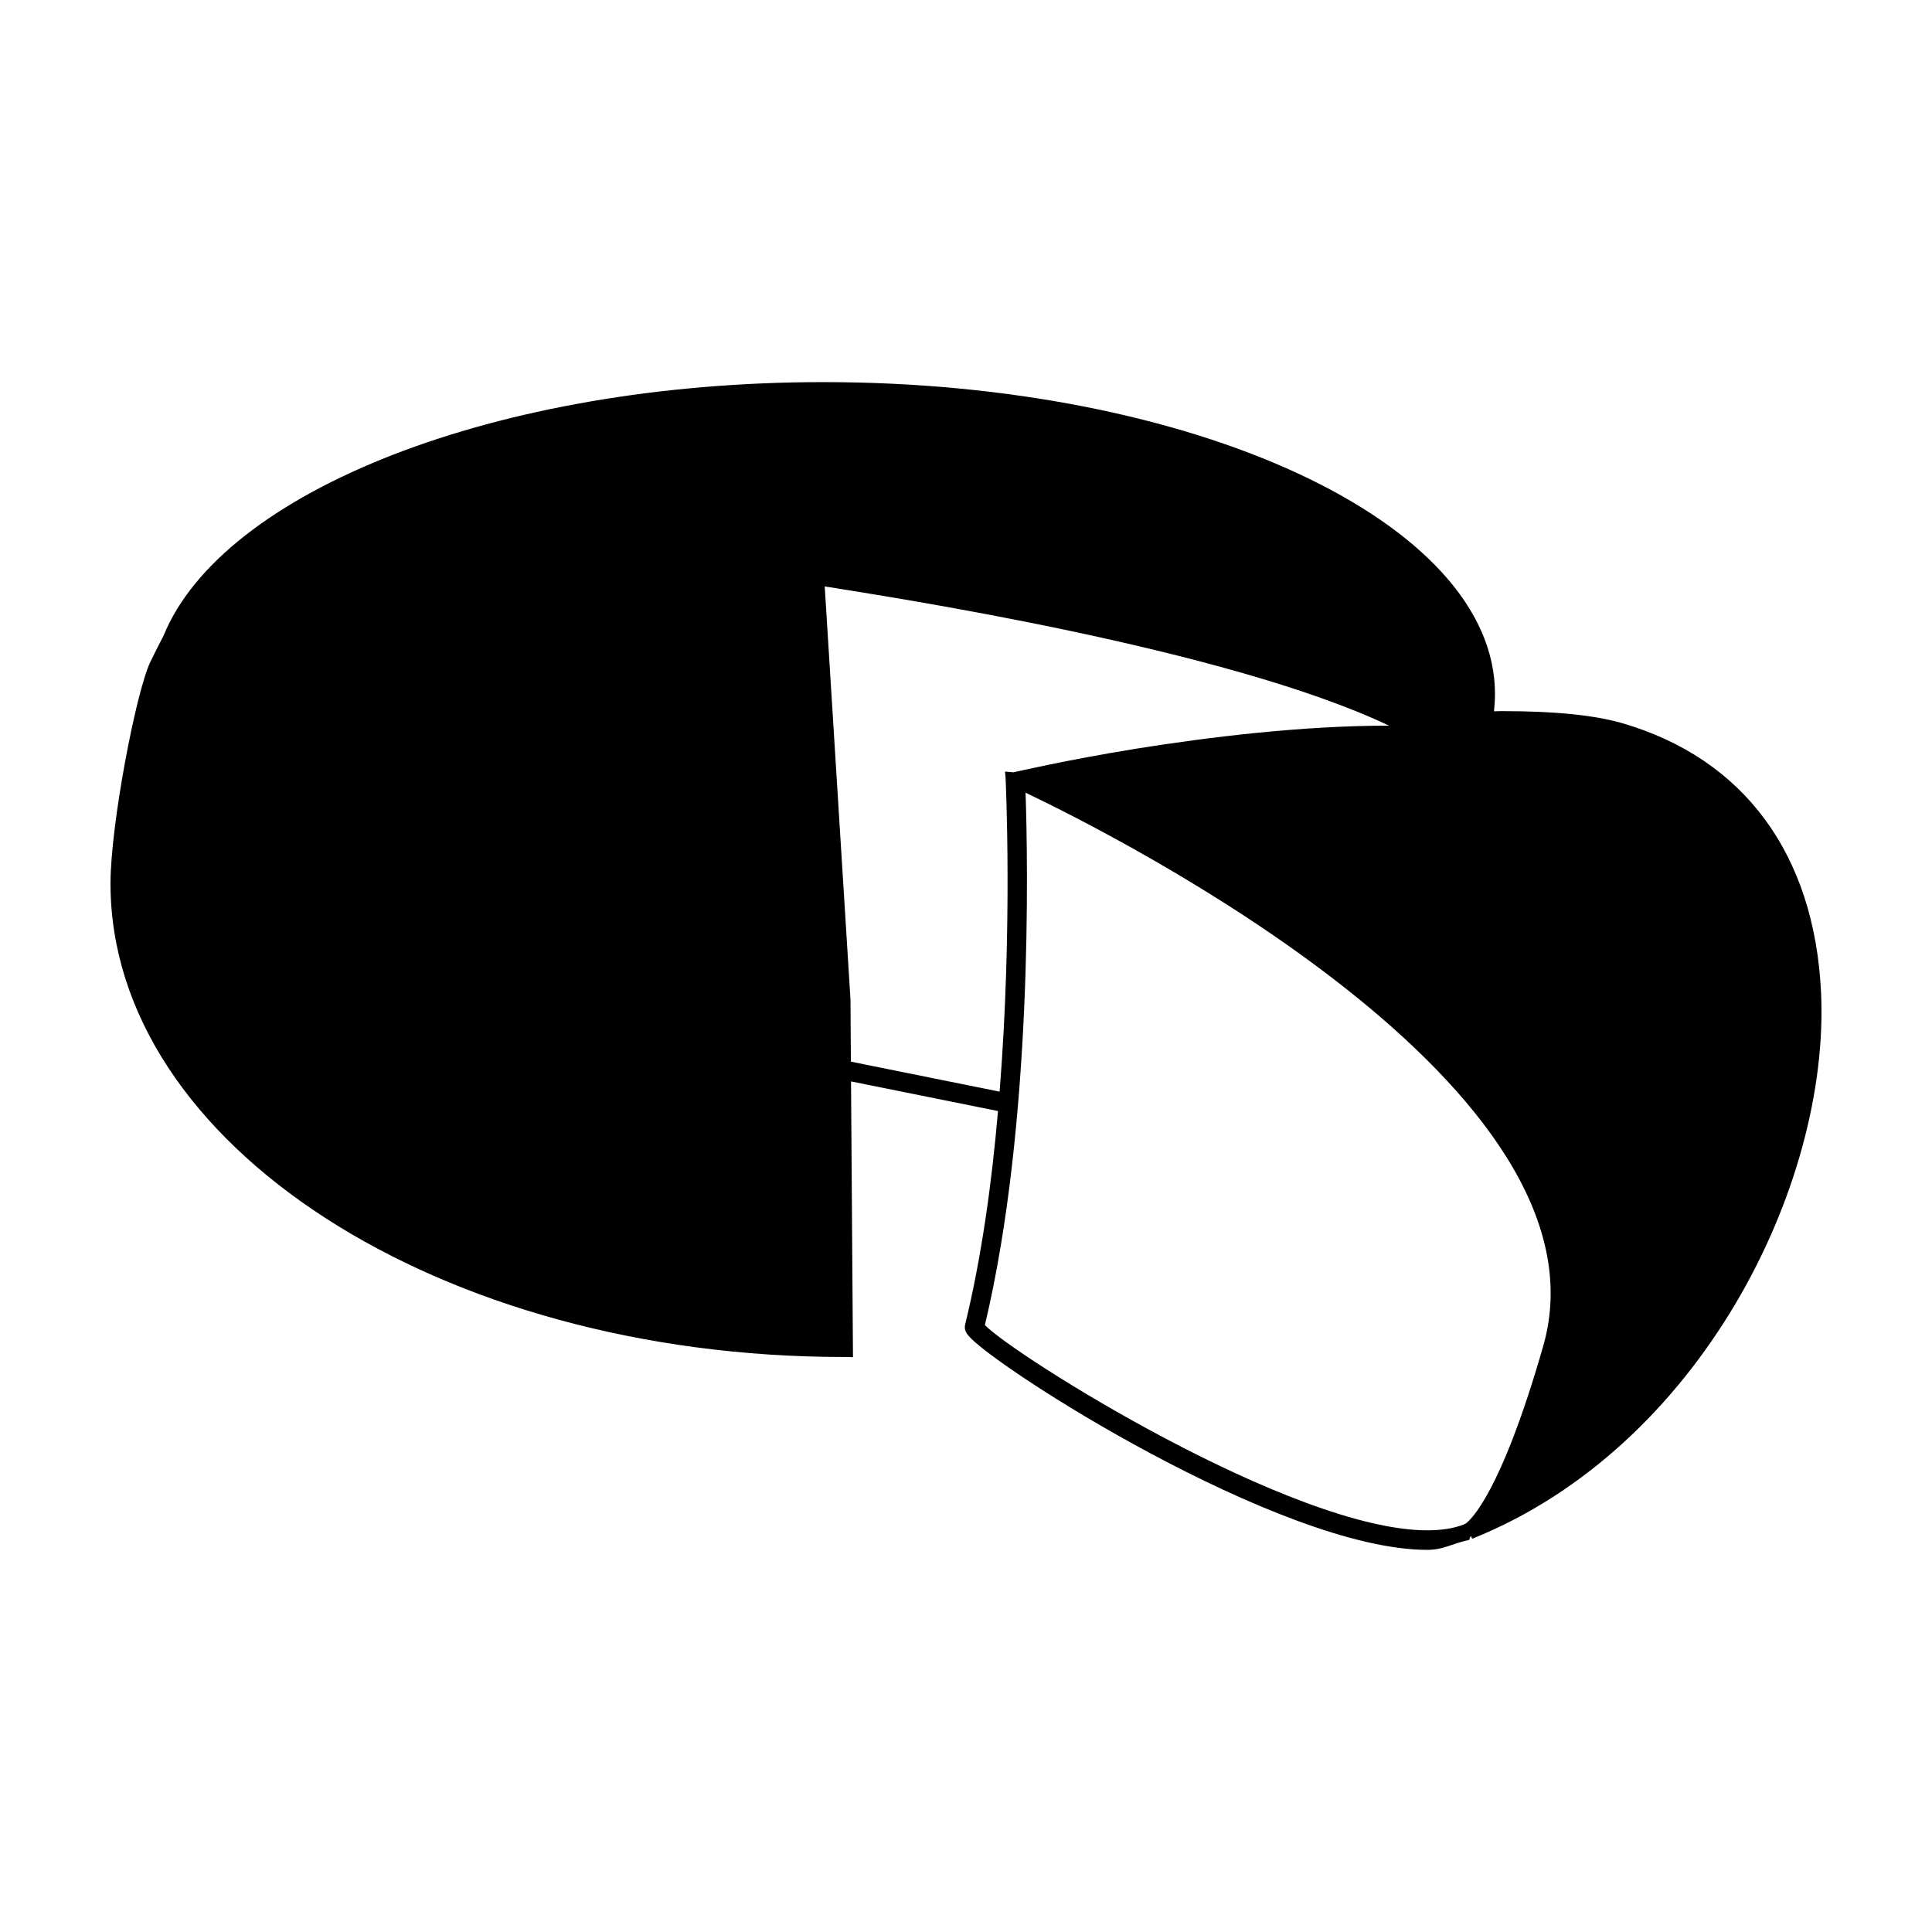
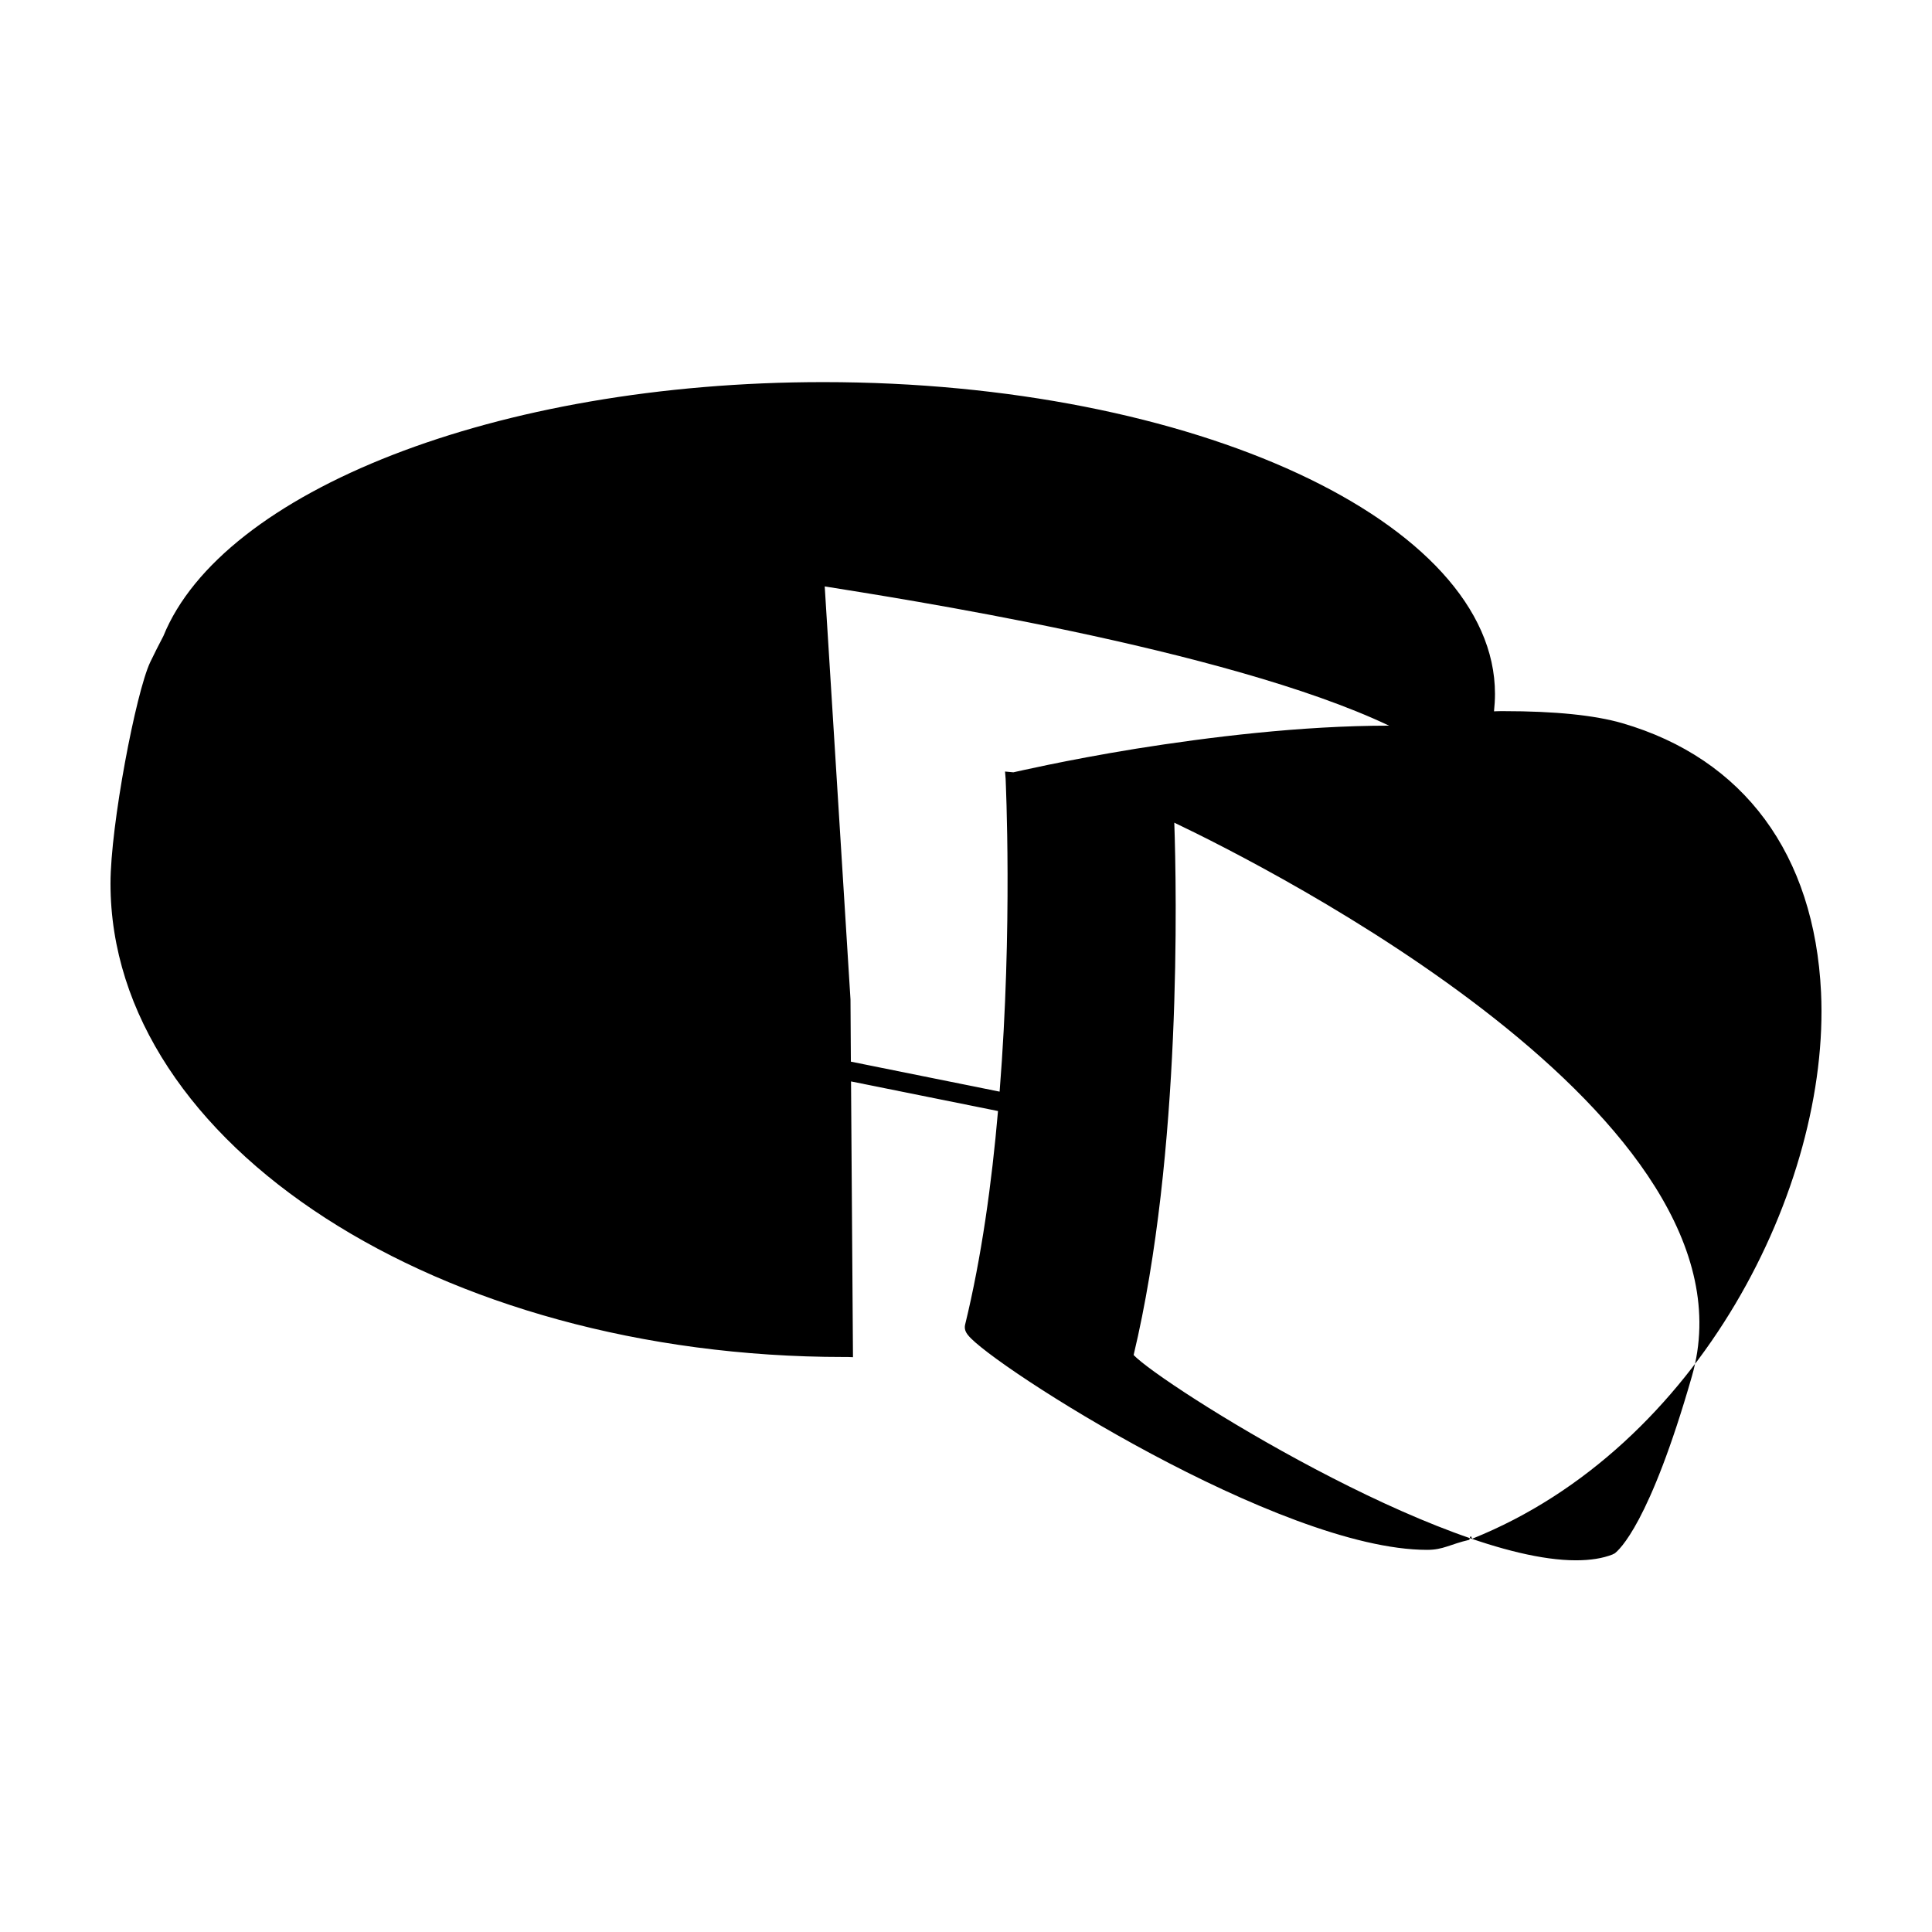
<svg xmlns="http://www.w3.org/2000/svg" fill="#000000" width="800px" height="800px" version="1.1" viewBox="144 144 512 512">
-   <path d="m626.6 407.03c-1.742-36.641-20.426-61.992-52.703-71.387-7.289-2.106-17.809-3.184-31.406-3.184-0.82 0-1.691 0-2.562 0.051 0.156-1.543 0.258-3.078 0.258-4.621 0-45.574-79.855-82.625-177.98-82.625-86.832 0-159.35 29.043-174.9 67.277-1.18 2.258-2.363 4.57-3.492 6.926-3.812 8.066-10.531 43.273-10.531 58.668 0 69.18 87.195 125.48 194.35 125.48 0.414 0 2.051 0 2.414 0.051l-0.516-73.078 38.949 7.848c-1.641 19.039-4.363 38.797-8.727 56.66-0.207 0.977 0.051 1.848 0.82 2.769 6.156 7.856 82.574 56.863 121.63 56.863 4.312 0 6.055-1.484 11.191-2.664 0-0.051 0.207-0.922 0.359-0.922h0.051c0.102 0 0.258 0.664 0.406 0.613 60.156-24.125 94.793-93.406 92.387-144.73zm-257.11 18.32-0.102-16.473-6.828-109.47c17.754 2.871 106.34 16.367 149.55 36.898-23.352 0-48.031 3.078-67.023 6.106-18.988 3.078-32.18 6.211-32.535 6.262l-2.207-0.207 0.156 1.898c0 0.562 1.898 39.156-1.594 82.934zm162.94 122.4c-0.156 0.051-0.309 0.156-0.516 0.258-2.621 1.027-5.848 1.543-9.699 1.543-35.77 0-109.73-46.547-117.21-54.402 12.777-53.473 11.391-123.37 10.777-141.08 24.121 11.496 156.84 78.312 137.18 146.68-11.238 39.203-19.344 46.133-20.523 47.008z" />
+   <path d="m626.6 407.03c-1.742-36.641-20.426-61.992-52.703-71.387-7.289-2.106-17.809-3.184-31.406-3.184-0.82 0-1.691 0-2.562 0.051 0.156-1.543 0.258-3.078 0.258-4.621 0-45.574-79.855-82.625-177.98-82.625-86.832 0-159.35 29.043-174.9 67.277-1.18 2.258-2.363 4.57-3.492 6.926-3.812 8.066-10.531 43.273-10.531 58.668 0 69.18 87.195 125.48 194.35 125.48 0.414 0 2.051 0 2.414 0.051l-0.516-73.078 38.949 7.848c-1.641 19.039-4.363 38.797-8.727 56.66-0.207 0.977 0.051 1.848 0.82 2.769 6.156 7.856 82.574 56.863 121.63 56.863 4.312 0 6.055-1.484 11.191-2.664 0-0.051 0.207-0.922 0.359-0.922h0.051c0.102 0 0.258 0.664 0.406 0.613 60.156-24.125 94.793-93.406 92.387-144.73zm-257.11 18.32-0.102-16.473-6.828-109.47c17.754 2.871 106.34 16.367 149.55 36.898-23.352 0-48.031 3.078-67.023 6.106-18.988 3.078-32.18 6.211-32.535 6.262l-2.207-0.207 0.156 1.898c0 0.562 1.898 39.156-1.594 82.934m162.94 122.4c-0.156 0.051-0.309 0.156-0.516 0.258-2.621 1.027-5.848 1.543-9.699 1.543-35.77 0-109.73-46.547-117.21-54.402 12.777-53.473 11.391-123.37 10.777-141.08 24.121 11.496 156.84 78.312 137.18 146.68-11.238 39.203-19.344 46.133-20.523 47.008z" />
</svg>